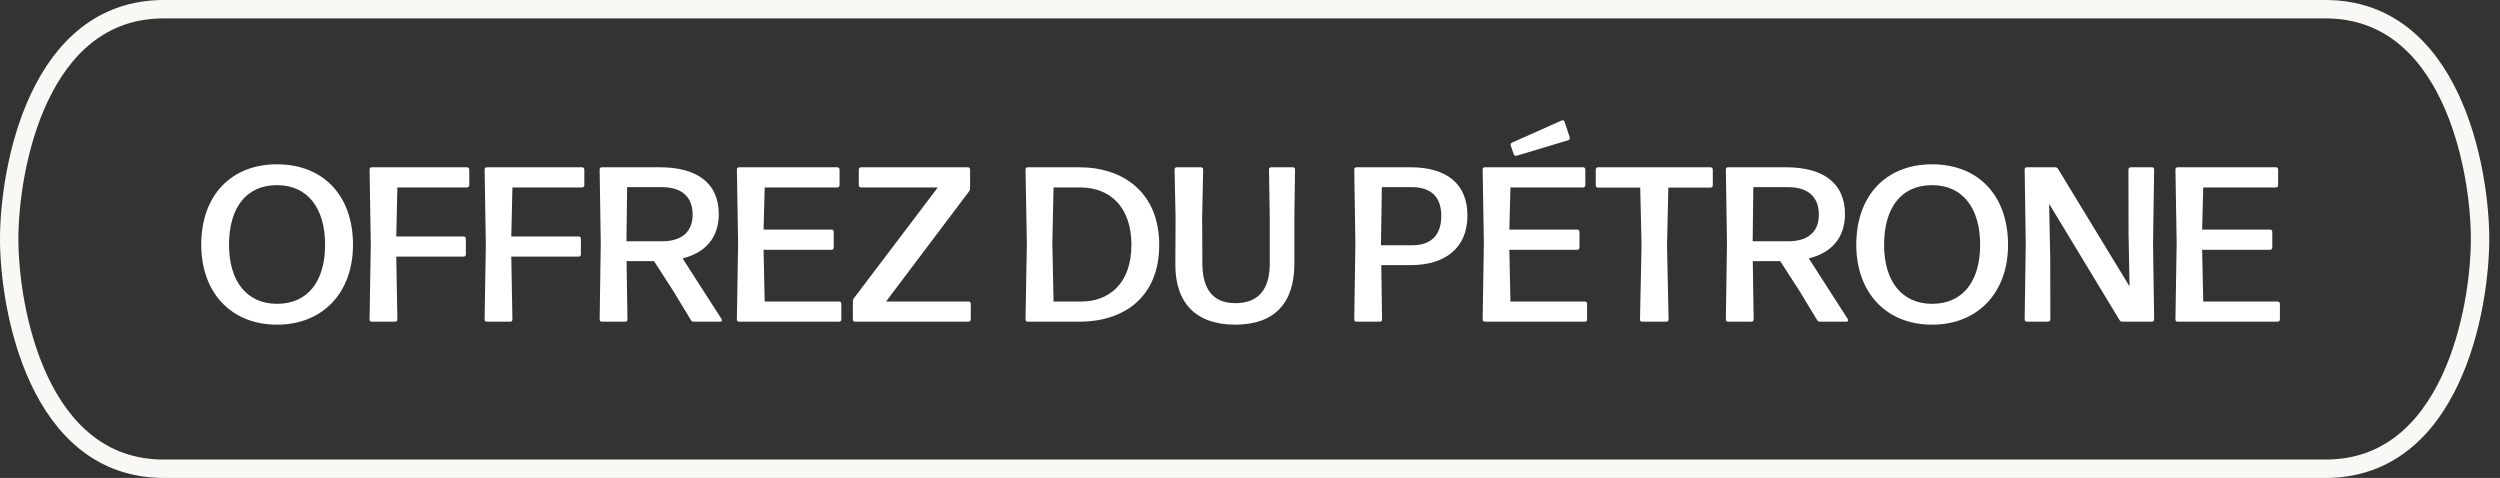
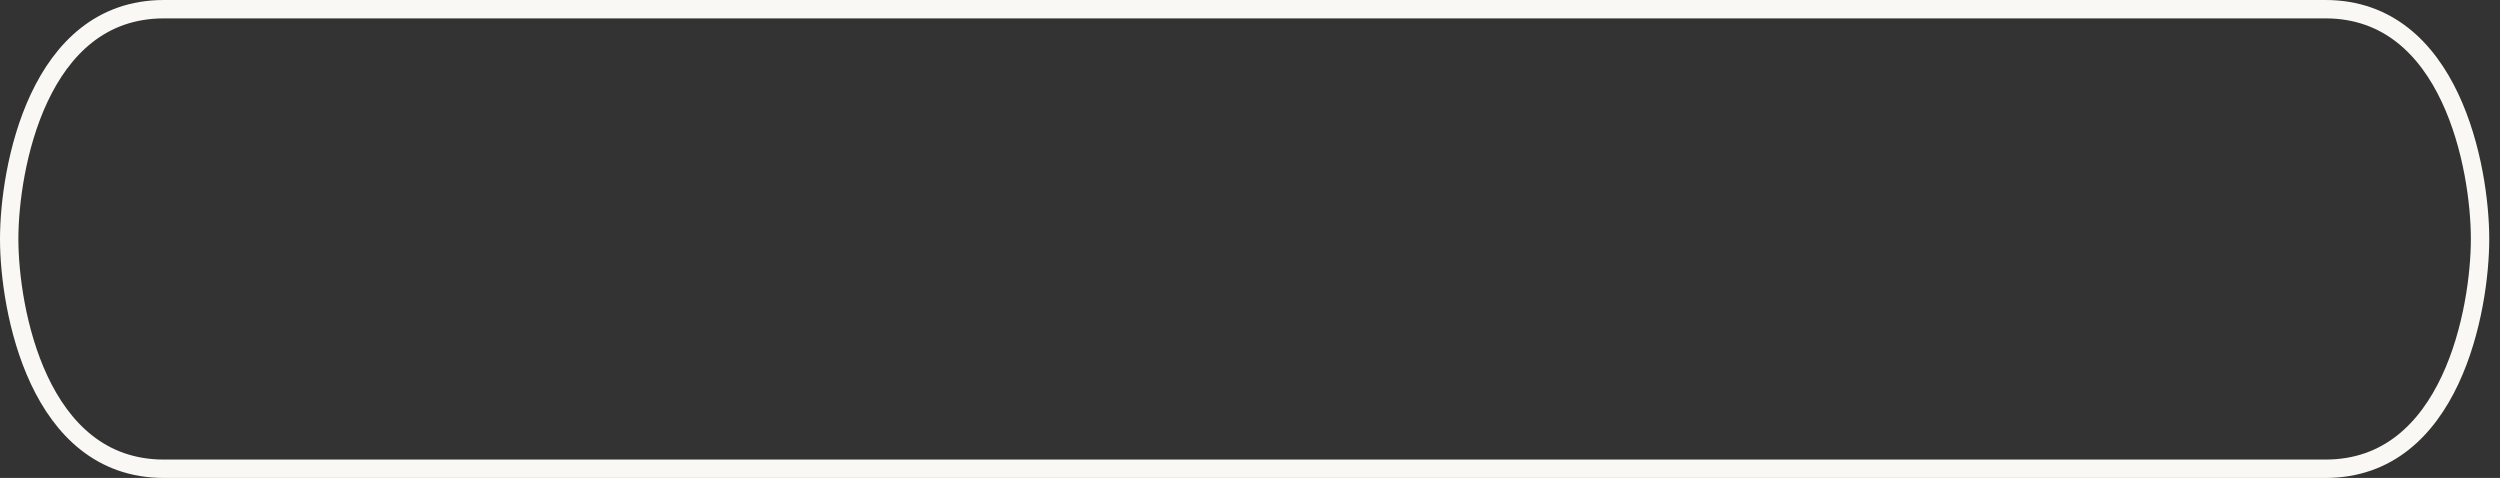
<svg xmlns="http://www.w3.org/2000/svg" width="136" height="26" viewBox="0 0 136 26" fill="none">
  <rect x="0" y="0" width="136" height="26" fill="#333333" stroke="none" />
-   <path d="M15.069 17.662C12.573 17.662 10.947 15.916 10.947 13.312C10.947 10.636 12.567 8.938 15.069 8.938C17.559 8.938 19.203 10.606 19.203 13.318C19.203 15.922 17.559 17.662 15.069 17.662ZM15.075 16.528C16.725 16.528 17.685 15.322 17.685 13.318C17.685 11.314 16.731 10.072 15.069 10.072C13.401 10.072 12.459 11.29 12.459 13.318C12.459 15.31 13.431 16.528 15.075 16.528ZM20.231 17.5C20.147 17.5 20.105 17.458 20.105 17.374L20.171 13.306L20.105 9.226C20.105 9.142 20.147 9.1 20.231 9.1H25.397C25.481 9.1 25.529 9.148 25.529 9.226V10.072C25.529 10.15 25.475 10.198 25.397 10.198H21.617L21.557 12.862H25.217C25.295 12.862 25.343 12.91 25.343 12.994V13.834C25.343 13.912 25.295 13.96 25.217 13.96H21.557L21.617 17.374C21.617 17.458 21.575 17.5 21.491 17.5H20.231ZM26.489 17.5C26.405 17.5 26.363 17.458 26.363 17.374L26.429 13.306L26.363 9.226C26.363 9.142 26.405 9.1 26.489 9.1H31.655C31.739 9.1 31.787 9.148 31.787 9.226V10.072C31.787 10.15 31.733 10.198 31.655 10.198H27.875L27.815 12.862H31.475C31.553 12.862 31.601 12.91 31.601 12.994V13.834C31.601 13.912 31.553 13.96 31.475 13.96H27.815L27.875 17.374C27.875 17.458 27.833 17.5 27.749 17.5H26.489ZM32.747 17.5C32.663 17.5 32.621 17.458 32.621 17.374L32.681 13.234L32.621 9.226C32.621 9.142 32.663 9.1 32.747 9.1H35.903C37.913 9.1 39.101 9.958 39.101 11.644C39.101 12.946 38.357 13.756 37.133 14.056L39.245 17.344C39.305 17.434 39.269 17.5 39.161 17.5H37.739C37.673 17.5 37.619 17.47 37.583 17.41L36.647 15.862L35.579 14.206H34.085L34.133 17.374C34.133 17.458 34.091 17.5 34.007 17.5H32.747ZM34.079 13.126H36.023C36.965 13.126 37.679 12.712 37.679 11.674C37.679 10.678 37.055 10.18 35.993 10.18H34.115L34.079 13.126ZM40.212 17.5C40.128 17.5 40.086 17.458 40.086 17.374L40.152 13.222L40.086 9.226C40.086 9.142 40.128 9.1 40.212 9.1H45.546C45.624 9.1 45.672 9.148 45.672 9.226V10.072C45.672 10.15 45.624 10.198 45.546 10.198H41.598L41.538 12.49H45.228C45.312 12.49 45.354 12.538 45.354 12.622V13.462C45.354 13.54 45.306 13.588 45.228 13.588H41.538L41.598 16.402H45.642C45.72 16.402 45.768 16.45 45.768 16.528V17.374C45.768 17.452 45.72 17.5 45.642 17.5H40.212ZM46.527 17.5C46.443 17.5 46.395 17.452 46.395 17.374V16.384C46.395 16.324 46.413 16.276 46.449 16.228L51.015 10.198H46.845C46.761 10.198 46.719 10.15 46.719 10.072V9.226C46.719 9.148 46.767 9.1 46.845 9.1H52.641C52.725 9.1 52.773 9.148 52.773 9.226V10.252C52.773 10.312 52.755 10.36 52.719 10.408L48.201 16.402H52.683C52.767 16.402 52.809 16.45 52.809 16.528V17.374C52.809 17.452 52.761 17.5 52.683 17.5H46.527ZM55.915 17.5C55.831 17.5 55.789 17.458 55.789 17.374L55.861 13.234L55.789 9.226C55.789 9.142 55.831 9.1 55.915 9.1H58.711C61.123 9.1 63.061 10.486 63.061 13.324C63.061 16.246 61.045 17.5 58.735 17.5H55.915ZM57.313 16.402H58.831C60.253 16.402 61.549 15.502 61.549 13.318C61.549 11.2 60.325 10.198 58.783 10.198H57.313L57.247 13.21L57.313 16.402ZM67.197 17.662C65.043 17.662 63.921 16.468 63.939 14.35L63.951 11.878L63.897 9.226C63.897 9.142 63.945 9.1 64.023 9.1H65.325C65.403 9.1 65.451 9.142 65.451 9.226L65.397 11.842L65.409 14.338C65.415 15.67 65.937 16.492 67.197 16.492C68.523 16.492 69.075 15.67 69.075 14.338V11.872L69.033 9.226C69.033 9.142 69.081 9.1 69.159 9.1H70.323C70.407 9.1 70.449 9.142 70.449 9.226L70.413 11.878V14.35C70.413 16.468 69.351 17.662 67.197 17.662ZM73.798 17.5C73.714 17.5 73.672 17.458 73.672 17.374L73.732 13.24L73.672 9.226C73.672 9.142 73.714 9.1 73.798 9.1H76.738C78.676 9.1 79.828 9.982 79.828 11.722C79.828 13.474 78.64 14.422 76.744 14.422H75.142L75.184 17.374C75.184 17.458 75.142 17.5 75.058 17.5H73.798ZM75.124 13.342H76.84C77.74 13.342 78.406 12.892 78.406 11.746C78.406 10.678 77.818 10.18 76.792 10.18H75.172L75.124 13.342ZM82.51 8.47C82.432 8.494 82.378 8.464 82.348 8.392L82.186 7.924C82.156 7.852 82.18 7.792 82.258 7.756L84.952 6.556C85.03 6.52 85.09 6.55 85.114 6.628L85.39 7.462C85.414 7.546 85.384 7.606 85.306 7.63L82.51 8.47ZM80.782 17.5C80.698 17.5 80.656 17.458 80.656 17.374L80.722 13.222L80.656 9.226C80.656 9.142 80.698 9.1 80.782 9.1H86.116C86.194 9.1 86.242 9.148 86.242 9.226V10.072C86.242 10.15 86.194 10.198 86.116 10.198H82.168L82.108 12.49H85.798C85.882 12.49 85.924 12.538 85.924 12.622V13.462C85.924 13.54 85.876 13.588 85.798 13.588H82.108L82.168 16.402H86.212C86.29 16.402 86.338 16.45 86.338 16.528V17.374C86.338 17.452 86.29 17.5 86.212 17.5H80.782ZM89.342 17.5C89.258 17.5 89.21 17.458 89.216 17.374L89.3 13.324L89.228 10.204H86.936C86.858 10.204 86.81 10.156 86.81 10.072V9.226C86.81 9.148 86.858 9.1 86.936 9.1H93.044C93.128 9.1 93.176 9.148 93.176 9.226V10.072C93.176 10.156 93.128 10.204 93.044 10.204H90.758L90.686 13.324L90.77 17.374C90.776 17.458 90.728 17.5 90.644 17.5H89.342ZM94.013 17.5C93.929 17.5 93.887 17.458 93.887 17.374L93.947 13.234L93.887 9.226C93.887 9.142 93.929 9.1 94.013 9.1H97.169C99.179 9.1 100.367 9.958 100.367 11.644C100.367 12.946 99.623 13.756 98.399 14.056L100.511 17.344C100.571 17.434 100.535 17.5 100.427 17.5H99.005C98.939 17.5 98.885 17.47 98.849 17.41L97.913 15.862L96.845 14.206H95.351L95.399 17.374C95.399 17.458 95.357 17.5 95.273 17.5H94.013ZM95.345 13.126H97.289C98.231 13.126 98.945 12.712 98.945 11.674C98.945 10.678 98.321 10.18 97.259 10.18H95.381L95.345 13.126ZM105.104 17.662C102.608 17.662 100.982 15.916 100.982 13.312C100.982 10.636 102.602 8.938 105.104 8.938C107.594 8.938 109.238 10.606 109.238 13.318C109.238 15.922 107.594 17.662 105.104 17.662ZM105.11 16.528C106.76 16.528 107.72 15.322 107.72 13.318C107.72 11.314 106.766 10.072 105.104 10.072C103.436 10.072 102.494 11.29 102.494 13.318C102.494 15.31 103.466 16.528 105.11 16.528ZM110.267 17.5C110.183 17.5 110.141 17.458 110.141 17.374L110.201 13.264L110.141 9.226C110.141 9.142 110.183 9.1 110.267 9.1H111.803C111.875 9.1 111.923 9.13 111.959 9.19L115.847 15.58L115.793 12.754L115.787 9.226C115.787 9.148 115.835 9.1 115.919 9.1H117.059C117.143 9.1 117.185 9.142 117.185 9.226L117.125 13.264L117.185 17.374C117.185 17.458 117.137 17.5 117.059 17.5H115.457C115.385 17.5 115.337 17.47 115.301 17.41L111.473 11.086L111.533 14.08L111.539 17.374C111.539 17.452 111.485 17.5 111.407 17.5H110.267ZM118.47 17.5C118.386 17.5 118.344 17.458 118.344 17.374L118.41 13.222L118.344 9.226C118.344 9.142 118.386 9.1 118.47 9.1H123.804C123.882 9.1 123.93 9.148 123.93 9.226V10.072C123.93 10.15 123.882 10.198 123.804 10.198H119.856L119.796 12.49H123.486C123.57 12.49 123.612 12.538 123.612 12.622V13.462C123.612 13.54 123.564 13.588 123.486 13.588H119.796L119.856 16.402H123.9C123.978 16.402 124.026 16.45 124.026 16.528V17.374C124.026 17.452 123.978 17.5 123.9 17.5H118.47Z" fill="white" />
  <path d="M134.915 13C134.915 13 134.915 12.993 134.915 12.986V12.973C134.909 9.164 133.349 0.5 126.5 0.5L8.916 0.5C2.047 0.5 0.5 9.204 0.5 13C0.5 16.796 2.047 25.5 8.916 25.5H126.5C133.369 25.507 134.915 16.796 134.915 13Z" stroke="#FAF8F5" stroke-miterlimit="10" />
</svg>